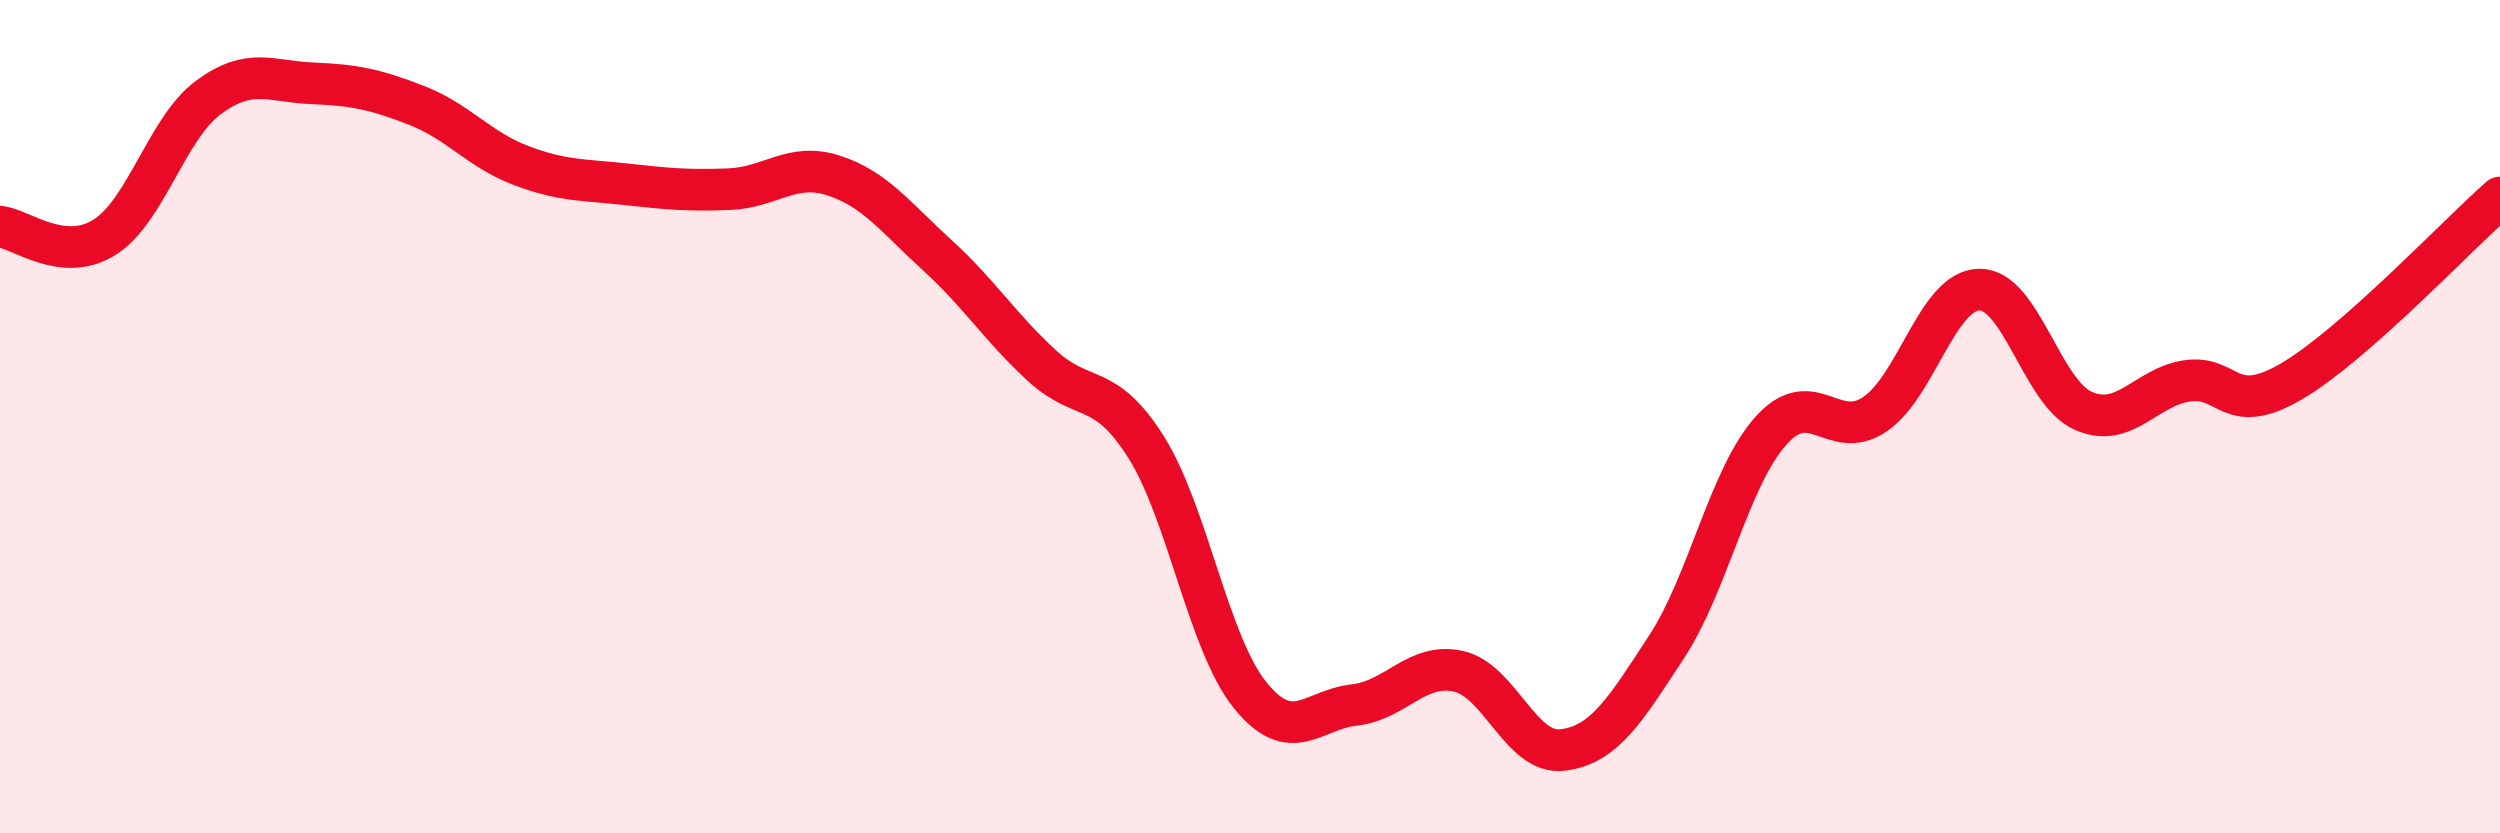
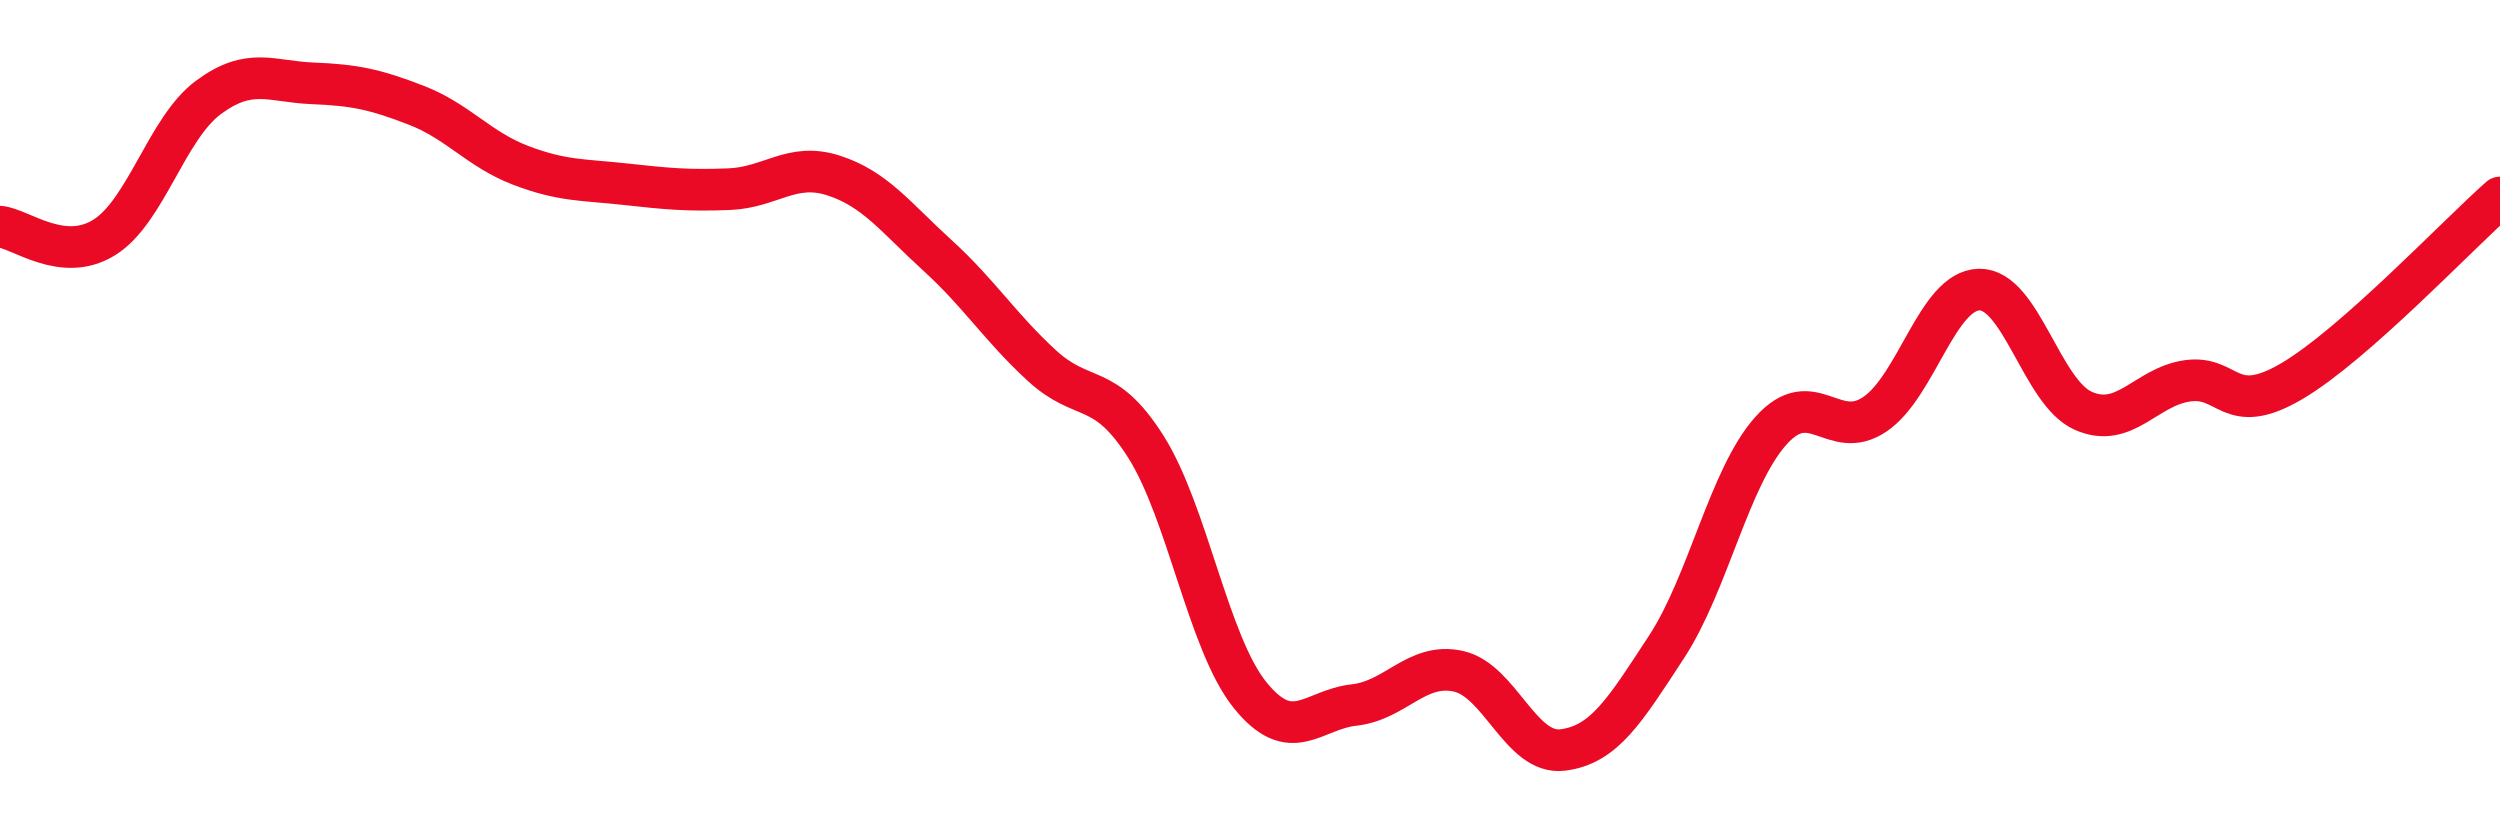
<svg xmlns="http://www.w3.org/2000/svg" width="60" height="20" viewBox="0 0 60 20">
-   <path d="M 0,5.44 C 0.5,5.49 1.5,6.32 2.5,5.7 C 3.5,5.08 4,3.08 5,2.34 C 6,1.6 6.5,1.96 7.5,2 C 8.5,2.04 9,2.14 10,2.53 C 11,2.92 11.5,3.59 12.5,3.97 C 13.5,4.35 14,4.31 15,4.42 C 16,4.53 16.5,4.58 17.5,4.54 C 18.5,4.5 19,3.89 20,4.21 C 21,4.53 21.5,5.22 22.5,6.13 C 23.5,7.04 24,7.85 25,8.77 C 26,9.69 26.5,9.14 27.5,10.72 C 28.5,12.3 29,15.44 30,16.68 C 31,17.92 31.5,17.03 32.5,16.92 C 33.5,16.81 34,15.89 35,16.11 C 36,16.33 36.5,18.12 37.5,18 C 38.5,17.88 39,17.05 40,15.52 C 41,13.99 41.5,11.46 42.5,10.34 C 43.5,9.22 44,10.62 45,9.94 C 46,9.26 46.5,6.97 47.5,6.95 C 48.5,6.93 49,9.42 50,9.86 C 51,10.3 51.5,9.28 52.5,9.14 C 53.5,9 53.5,10.03 55,9.15 C 56.5,8.27 59,5.62 60,4.74L60 20L0 20Z" fill="#EB0A25" opacity="0.1" stroke-linecap="round" stroke-linejoin="round" />
  <path d="M 0,5.44 C 0.5,5.49 1.5,6.32 2.5,5.7 C 3.5,5.08 4,3.08 5,2.34 C 6,1.6 6.5,1.96 7.5,2 C 8.5,2.04 9,2.14 10,2.53 C 11,2.92 11.5,3.59 12.5,3.97 C 13.5,4.35 14,4.31 15,4.42 C 16,4.53 16.5,4.58 17.5,4.54 C 18.5,4.5 19,3.89 20,4.21 C 21,4.53 21.5,5.22 22.5,6.13 C 23.5,7.04 24,7.85 25,8.77 C 26,9.69 26.5,9.14 27.5,10.72 C 28.5,12.3 29,15.44 30,16.68 C 31,17.92 31.5,17.03 32.5,16.92 C 33.5,16.81 34,15.89 35,16.11 C 36,16.33 36.5,18.12 37.5,18 C 38.5,17.88 39,17.05 40,15.52 C 41,13.99 41.5,11.46 42.5,10.34 C 43.5,9.22 44,10.62 45,9.94 C 46,9.26 46.5,6.97 47.5,6.95 C 48.5,6.93 49,9.42 50,9.86 C 51,10.3 51.5,9.28 52.5,9.14 C 53.5,9 53.5,10.03 55,9.15 C 56.5,8.27 59,5.62 60,4.74" stroke="#EB0A25" stroke-width="1" fill="none" stroke-linecap="round" stroke-linejoin="round" />
</svg>